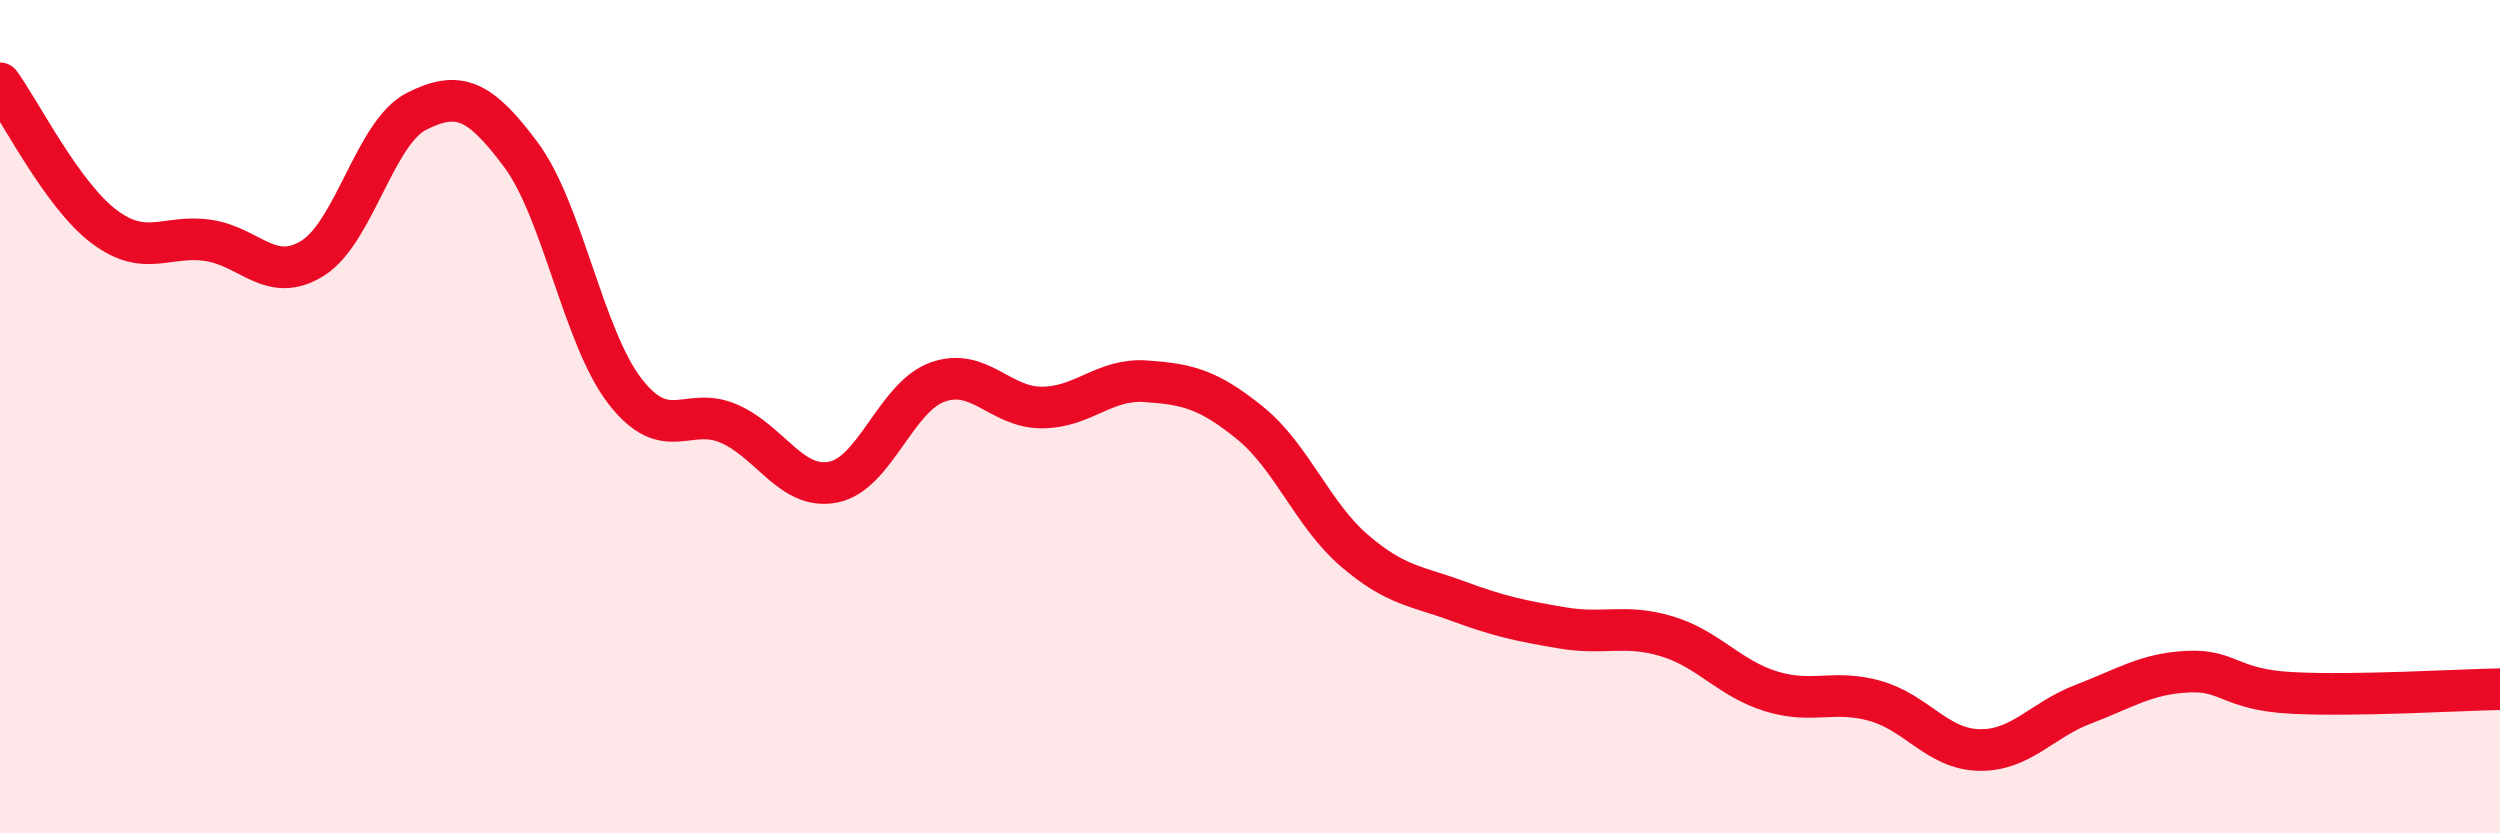
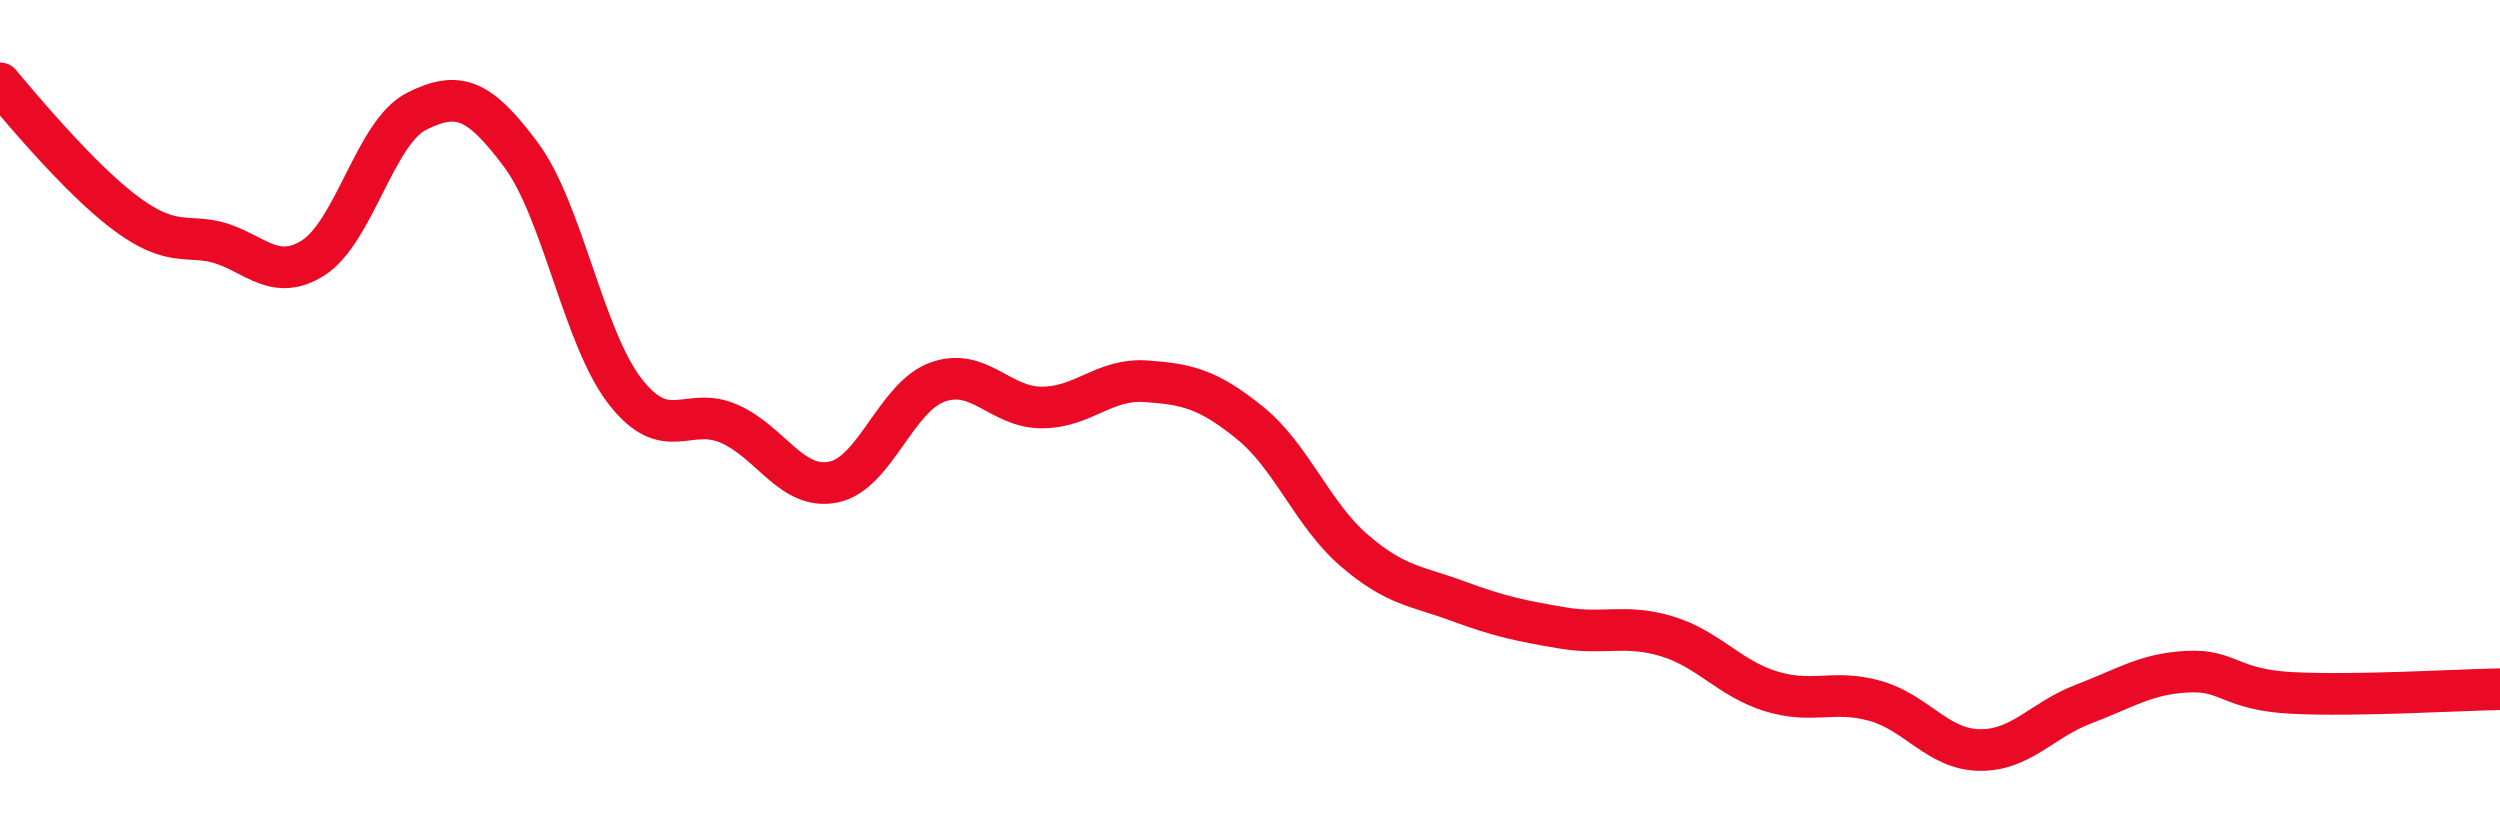
<svg xmlns="http://www.w3.org/2000/svg" width="60" height="20" viewBox="0 0 60 20">
-   <path d="M 0,2 C 0.5,2.69 1.5,4.69 2.5,5.44 C 3.5,6.19 4,5.62 5,5.77 C 6,5.92 6.5,6.82 7.5,6.2 C 8.5,5.58 9,3.17 10,2.67 C 11,2.17 11.5,2.37 12.5,3.71 C 13.5,5.05 14,8.1 15,9.39 C 16,10.68 16.5,9.73 17.5,10.17 C 18.5,10.61 19,11.77 20,11.57 C 21,11.37 21.5,9.53 22.5,9.17 C 23.5,8.81 24,9.78 25,9.78 C 26,9.78 26.5,9.08 27.5,9.15 C 28.5,9.22 29,9.34 30,10.15 C 31,10.96 31.5,12.35 32.5,13.21 C 33.5,14.07 34,14.06 35,14.43 C 36,14.8 36.5,14.9 37.5,15.07 C 38.5,15.24 39,14.97 40,15.27 C 41,15.57 41.5,16.28 42.5,16.59 C 43.5,16.9 44,16.54 45,16.82 C 46,17.1 46.5,17.98 47.5,18 C 48.5,18.02 49,17.28 50,16.9 C 51,16.52 51.5,16.17 52.5,16.12 C 53.5,16.07 53.5,16.55 55,16.63 C 56.5,16.71 59,16.56 60,16.54L60 20L0 20Z" fill="#EB0A25" opacity="0.1" stroke-linecap="round" stroke-linejoin="round" />
-   <path d="M 0,2 C 0.5,2.69 1.5,4.69 2.5,5.44 C 3.5,6.19 4,5.62 5,5.77 C 6,5.92 6.5,6.82 7.5,6.2 C 8.5,5.58 9,3.17 10,2.67 C 11,2.17 11.5,2.37 12.5,3.71 C 13.5,5.05 14,8.1 15,9.39 C 16,10.68 16.5,9.73 17.5,10.17 C 18.5,10.61 19,11.77 20,11.57 C 21,11.37 21.5,9.53 22.5,9.17 C 23.5,8.81 24,9.78 25,9.78 C 26,9.78 26.5,9.08 27.5,9.15 C 28.5,9.22 29,9.34 30,10.15 C 31,10.96 31.5,12.35 32.5,13.21 C 33.5,14.07 34,14.06 35,14.43 C 36,14.8 36.5,14.9 37.5,15.07 C 38.5,15.24 39,14.97 40,15.27 C 41,15.57 41.5,16.28 42.5,16.59 C 43.5,16.9 44,16.54 45,16.82 C 46,17.1 46.5,17.98 47.5,18 C 48.5,18.02 49,17.28 50,16.9 C 51,16.52 51.5,16.17 52.5,16.12 C 53.5,16.07 53.5,16.55 55,16.63 C 56.5,16.71 59,16.56 60,16.54" stroke="#EB0A25" stroke-width="1" fill="none" stroke-linecap="round" stroke-linejoin="round" />
+   <path d="M 0,2 C 3.5,6.19 4,5.62 5,5.77 C 6,5.92 6.5,6.82 7.5,6.2 C 8.5,5.58 9,3.17 10,2.67 C 11,2.17 11.5,2.37 12.5,3.71 C 13.5,5.05 14,8.1 15,9.39 C 16,10.68 16.5,9.73 17.5,10.17 C 18.5,10.61 19,11.77 20,11.57 C 21,11.37 21.5,9.53 22.5,9.17 C 23.5,8.81 24,9.78 25,9.78 C 26,9.78 26.5,9.08 27.5,9.15 C 28.5,9.22 29,9.34 30,10.15 C 31,10.96 31.5,12.35 32.5,13.21 C 33.5,14.07 34,14.06 35,14.43 C 36,14.8 36.5,14.9 37.5,15.07 C 38.5,15.24 39,14.97 40,15.27 C 41,15.57 41.5,16.28 42.5,16.59 C 43.5,16.9 44,16.54 45,16.82 C 46,17.1 46.5,17.98 47.5,18 C 48.5,18.02 49,17.28 50,16.9 C 51,16.52 51.5,16.17 52.5,16.12 C 53.5,16.07 53.5,16.55 55,16.63 C 56.5,16.71 59,16.56 60,16.54" stroke="#EB0A25" stroke-width="1" fill="none" stroke-linecap="round" stroke-linejoin="round" />
</svg>